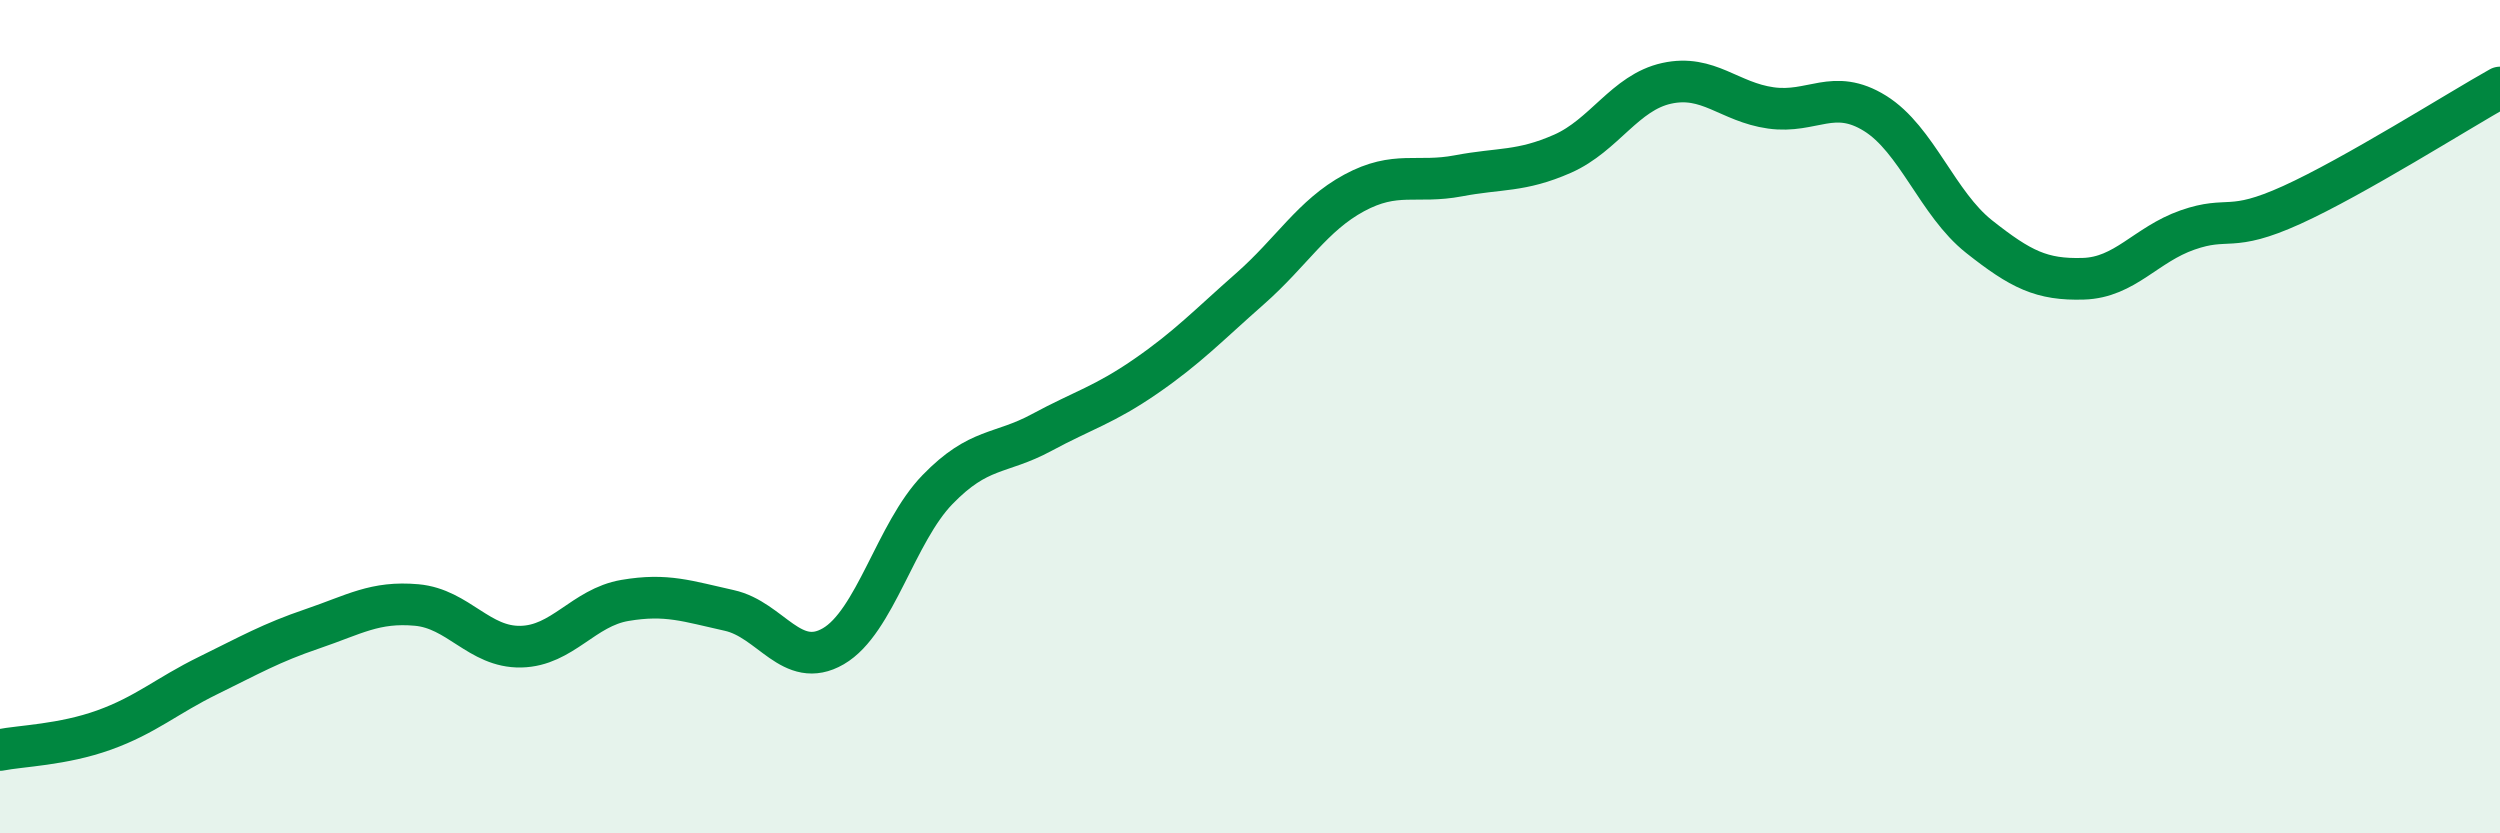
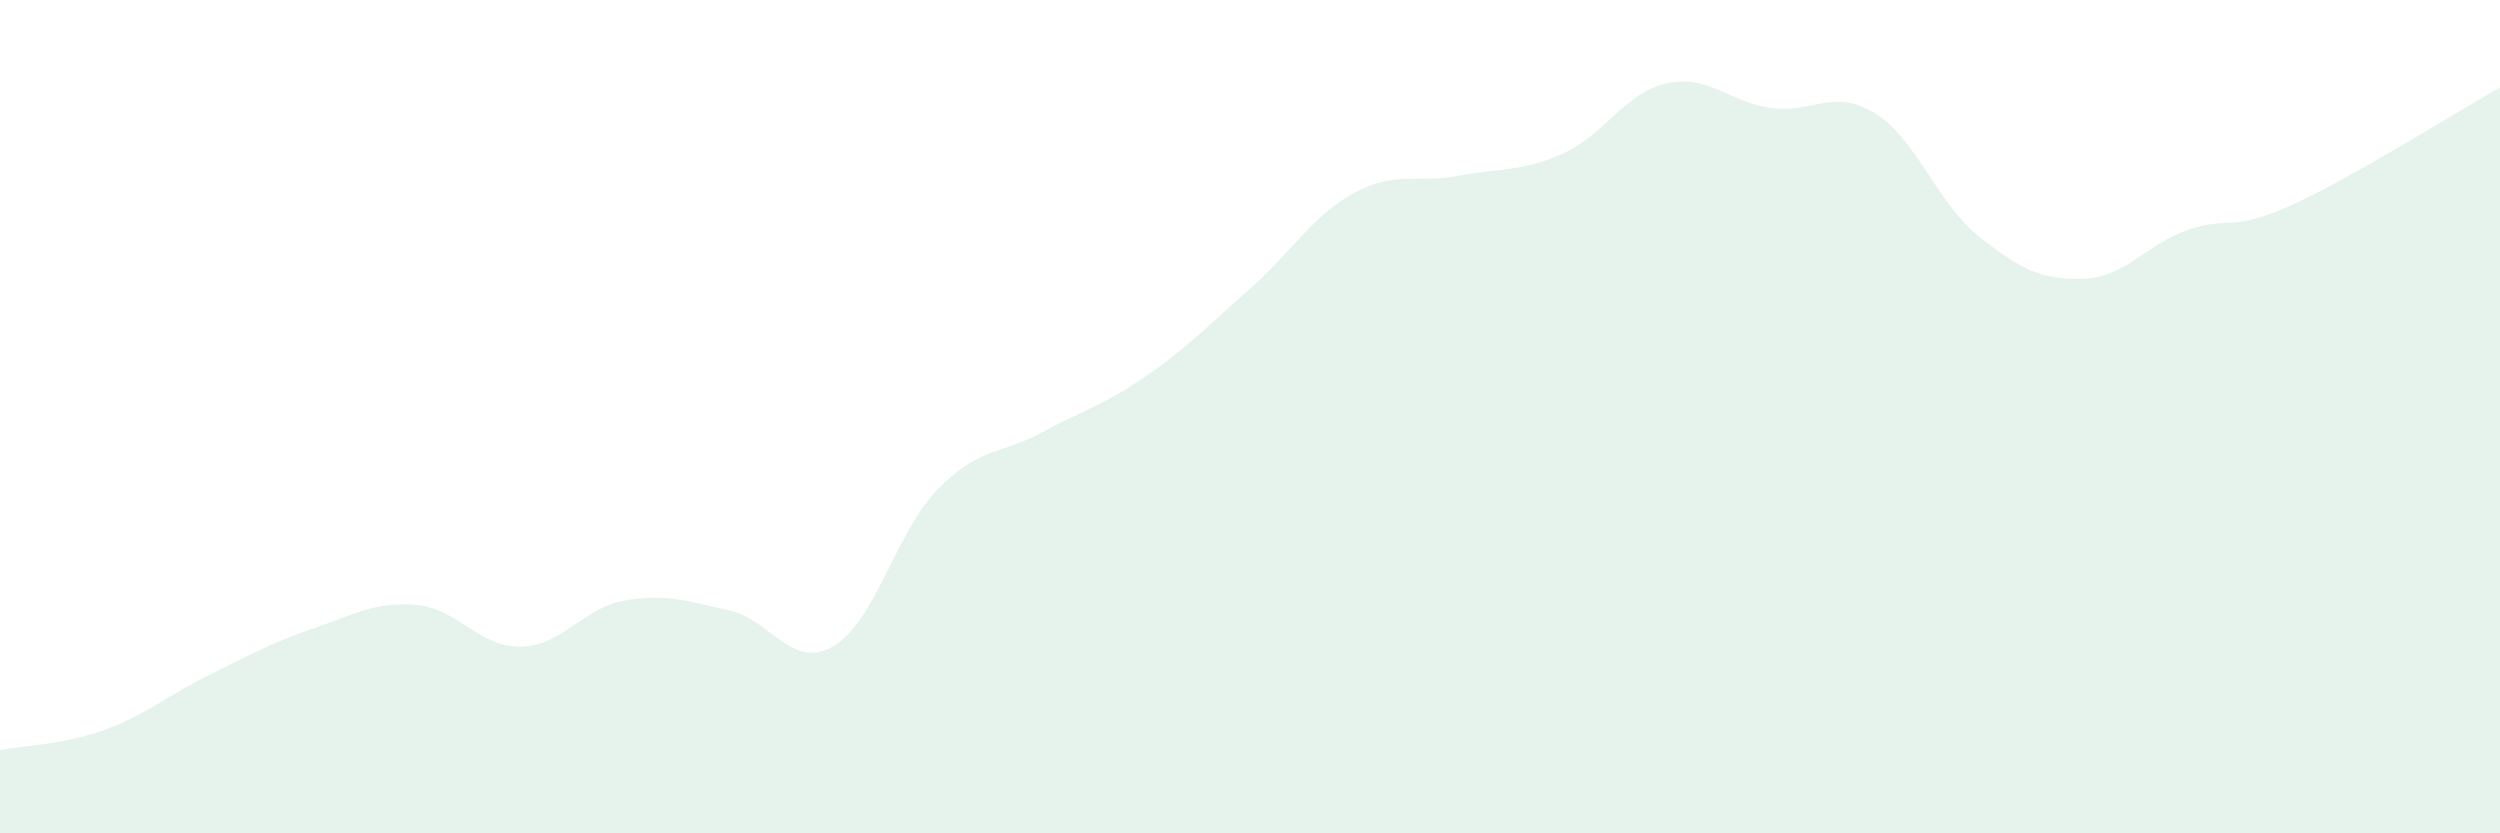
<svg xmlns="http://www.w3.org/2000/svg" width="60" height="20" viewBox="0 0 60 20">
  <path d="M 0,18 C 0.5,17.9 1.5,17.88 2.5,17.52 C 3.5,17.16 4,16.7 5,16.21 C 6,15.72 6.5,15.43 7.5,15.09 C 8.5,14.75 9,14.43 10,14.52 C 11,14.61 11.5,15.54 12.5,15.52 C 13.5,15.5 14,14.58 15,14.41 C 16,14.24 16.5,14.43 17.5,14.65 C 18.5,14.87 19,16.09 20,15.51 C 21,14.93 21.5,12.78 22.5,11.75 C 23.5,10.72 24,10.92 25,10.38 C 26,9.84 26.5,9.72 27.5,9.03 C 28.5,8.34 29,7.81 30,6.93 C 31,6.05 31.5,5.17 32.5,4.63 C 33.5,4.09 34,4.41 35,4.22 C 36,4.03 36.5,4.13 37.5,3.69 C 38.5,3.25 39,2.22 40,2 C 41,1.78 41.5,2.45 42.5,2.59 C 43.5,2.73 44,2.1 45,2.72 C 46,3.34 46.5,4.89 47.5,5.68 C 48.5,6.47 49,6.72 50,6.69 C 51,6.66 51.5,5.87 52.5,5.52 C 53.5,5.17 53.5,5.6 55,4.92 C 56.5,4.24 59,2.66 60,2.1L60 20L0 20Z" fill="#008740" opacity="0.1" stroke-linecap="round" stroke-linejoin="round" />
-   <path d="M 0,18 C 0.5,17.9 1.5,17.88 2.5,17.52 C 3.5,17.16 4,16.7 5,16.21 C 6,15.72 6.5,15.43 7.5,15.09 C 8.5,14.75 9,14.43 10,14.52 C 11,14.61 11.5,15.54 12.5,15.52 C 13.5,15.5 14,14.58 15,14.41 C 16,14.24 16.5,14.43 17.5,14.65 C 18.5,14.87 19,16.09 20,15.51 C 21,14.93 21.5,12.78 22.5,11.75 C 23.5,10.72 24,10.92 25,10.38 C 26,9.84 26.5,9.72 27.5,9.03 C 28.5,8.34 29,7.81 30,6.93 C 31,6.05 31.5,5.17 32.5,4.63 C 33.5,4.09 34,4.41 35,4.22 C 36,4.03 36.5,4.13 37.5,3.69 C 38.5,3.25 39,2.22 40,2 C 41,1.78 41.5,2.45 42.5,2.59 C 43.5,2.73 44,2.1 45,2.72 C 46,3.34 46.5,4.89 47.5,5.68 C 48.5,6.47 49,6.72 50,6.69 C 51,6.66 51.5,5.87 52.5,5.52 C 53.5,5.17 53.5,5.6 55,4.92 C 56.5,4.24 59,2.66 60,2.1" stroke="#008740" stroke-width="1" fill="none" stroke-linecap="round" stroke-linejoin="round" />
</svg>